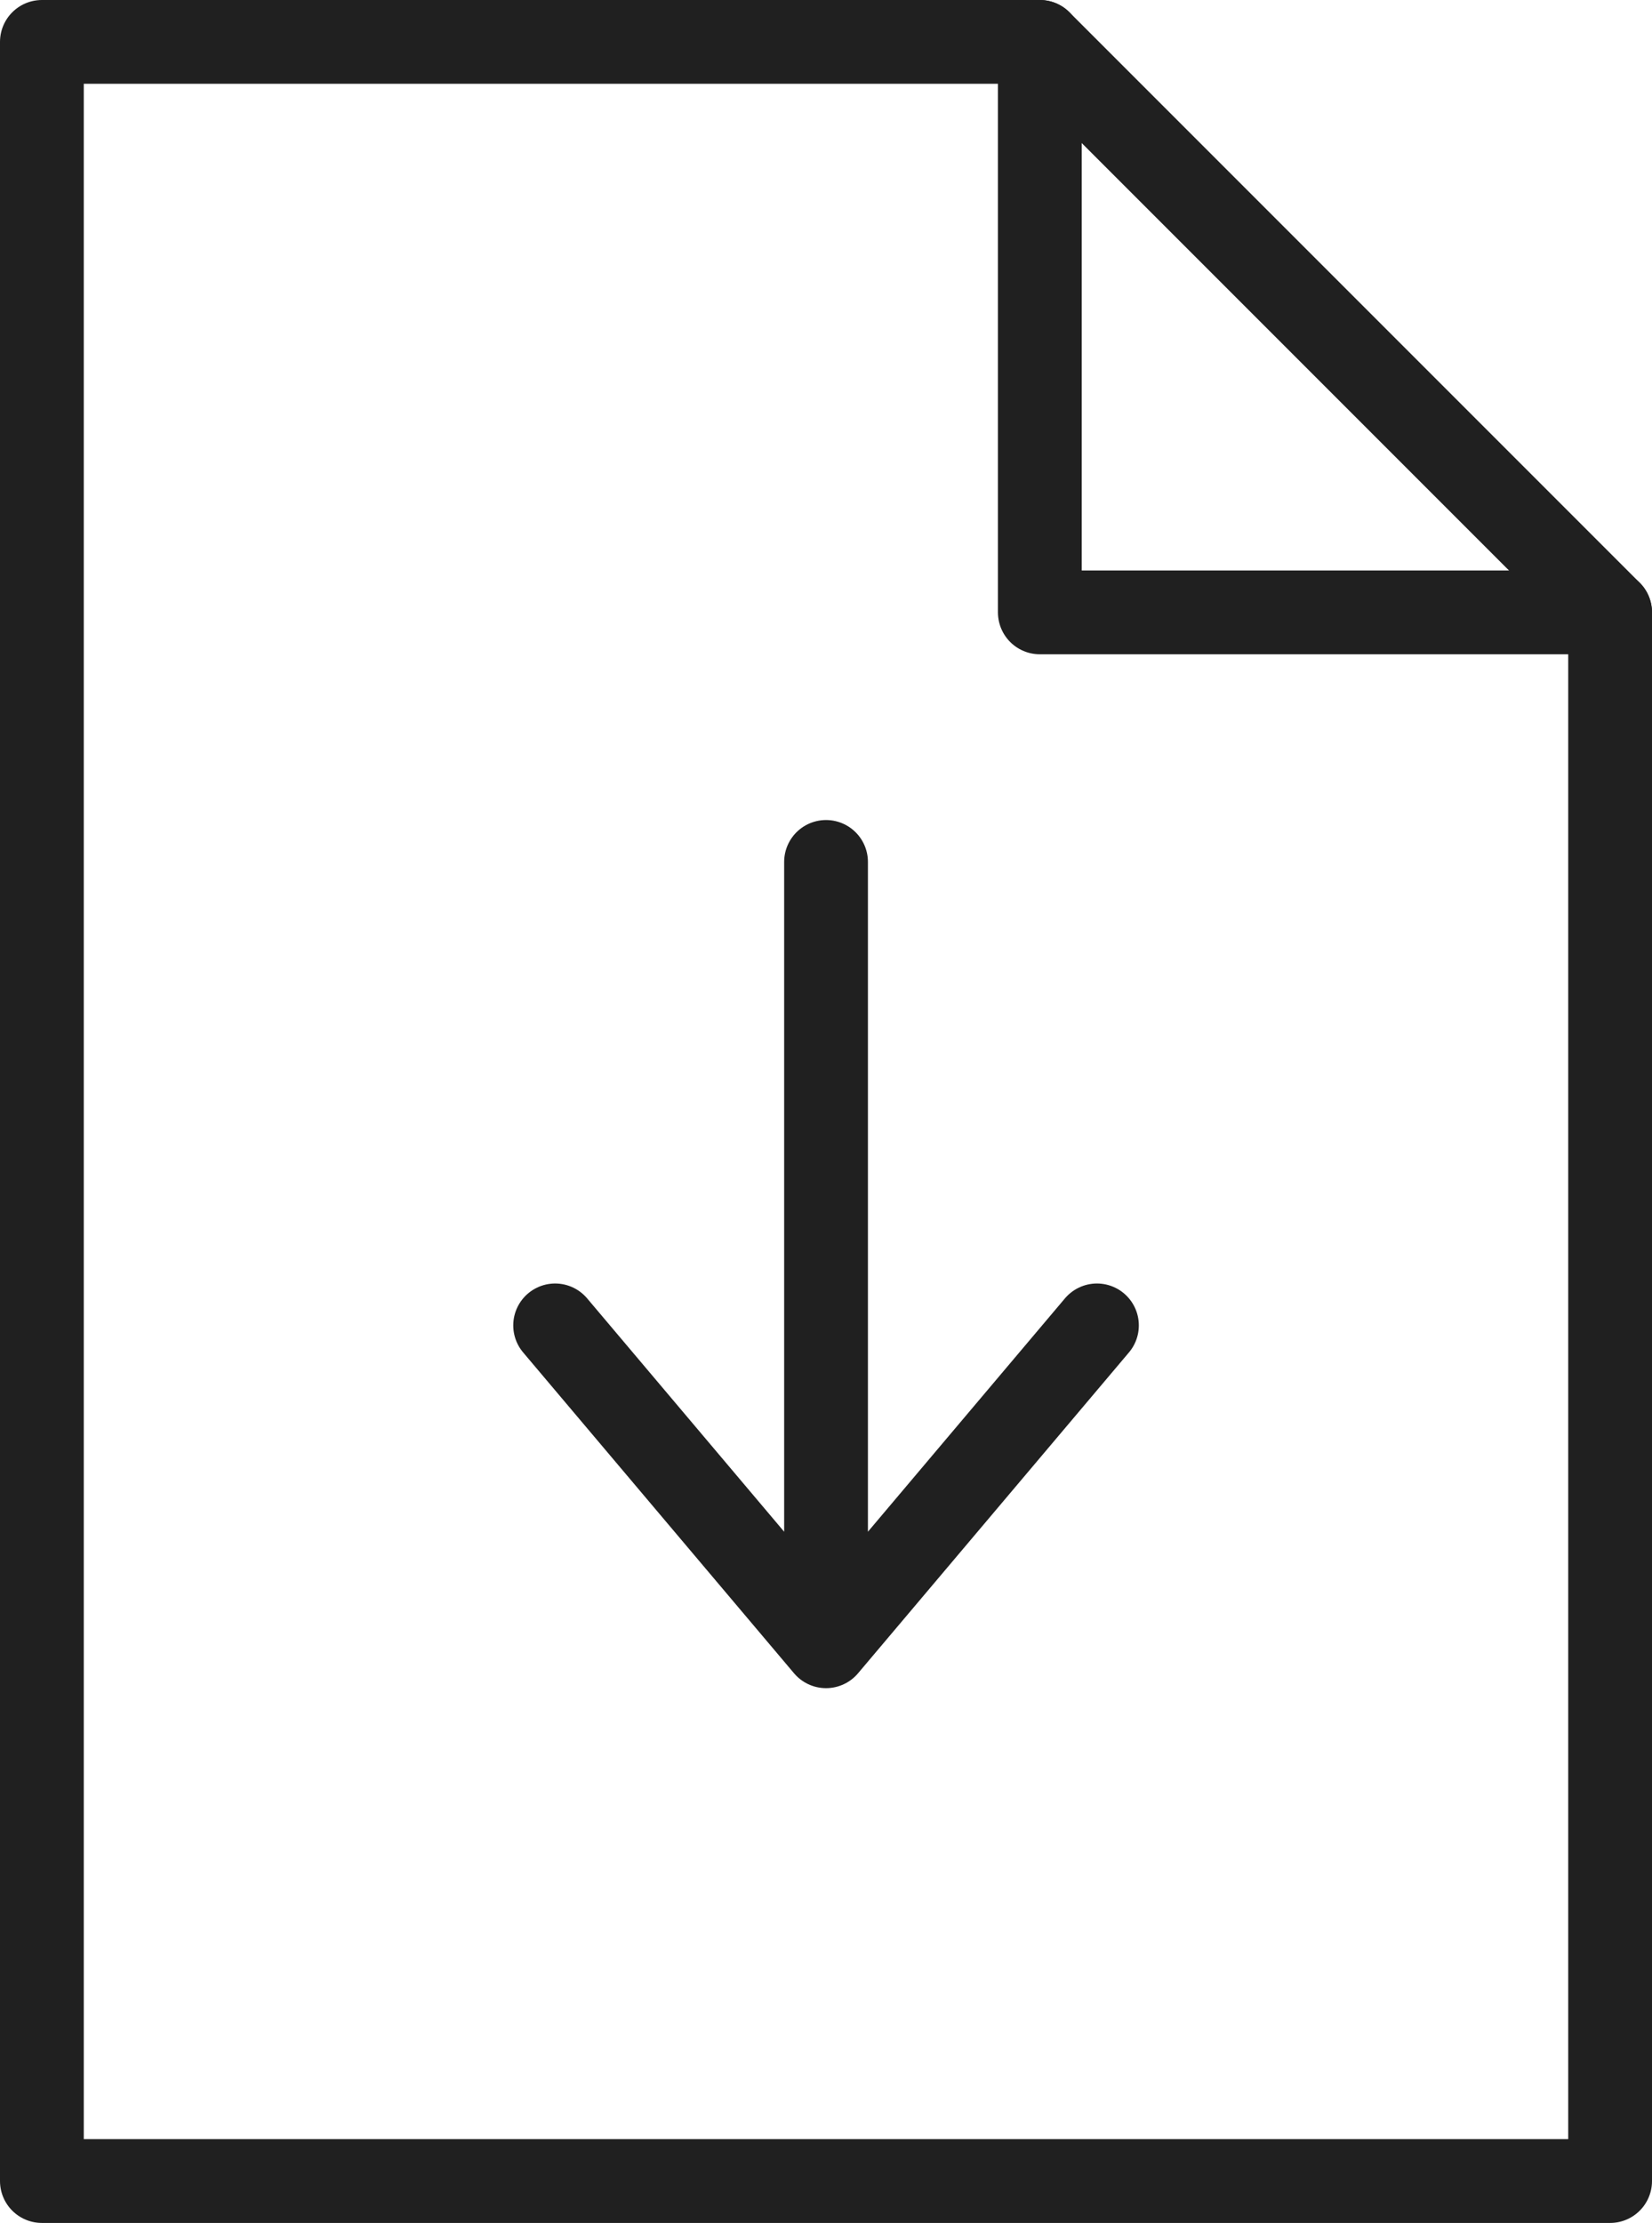
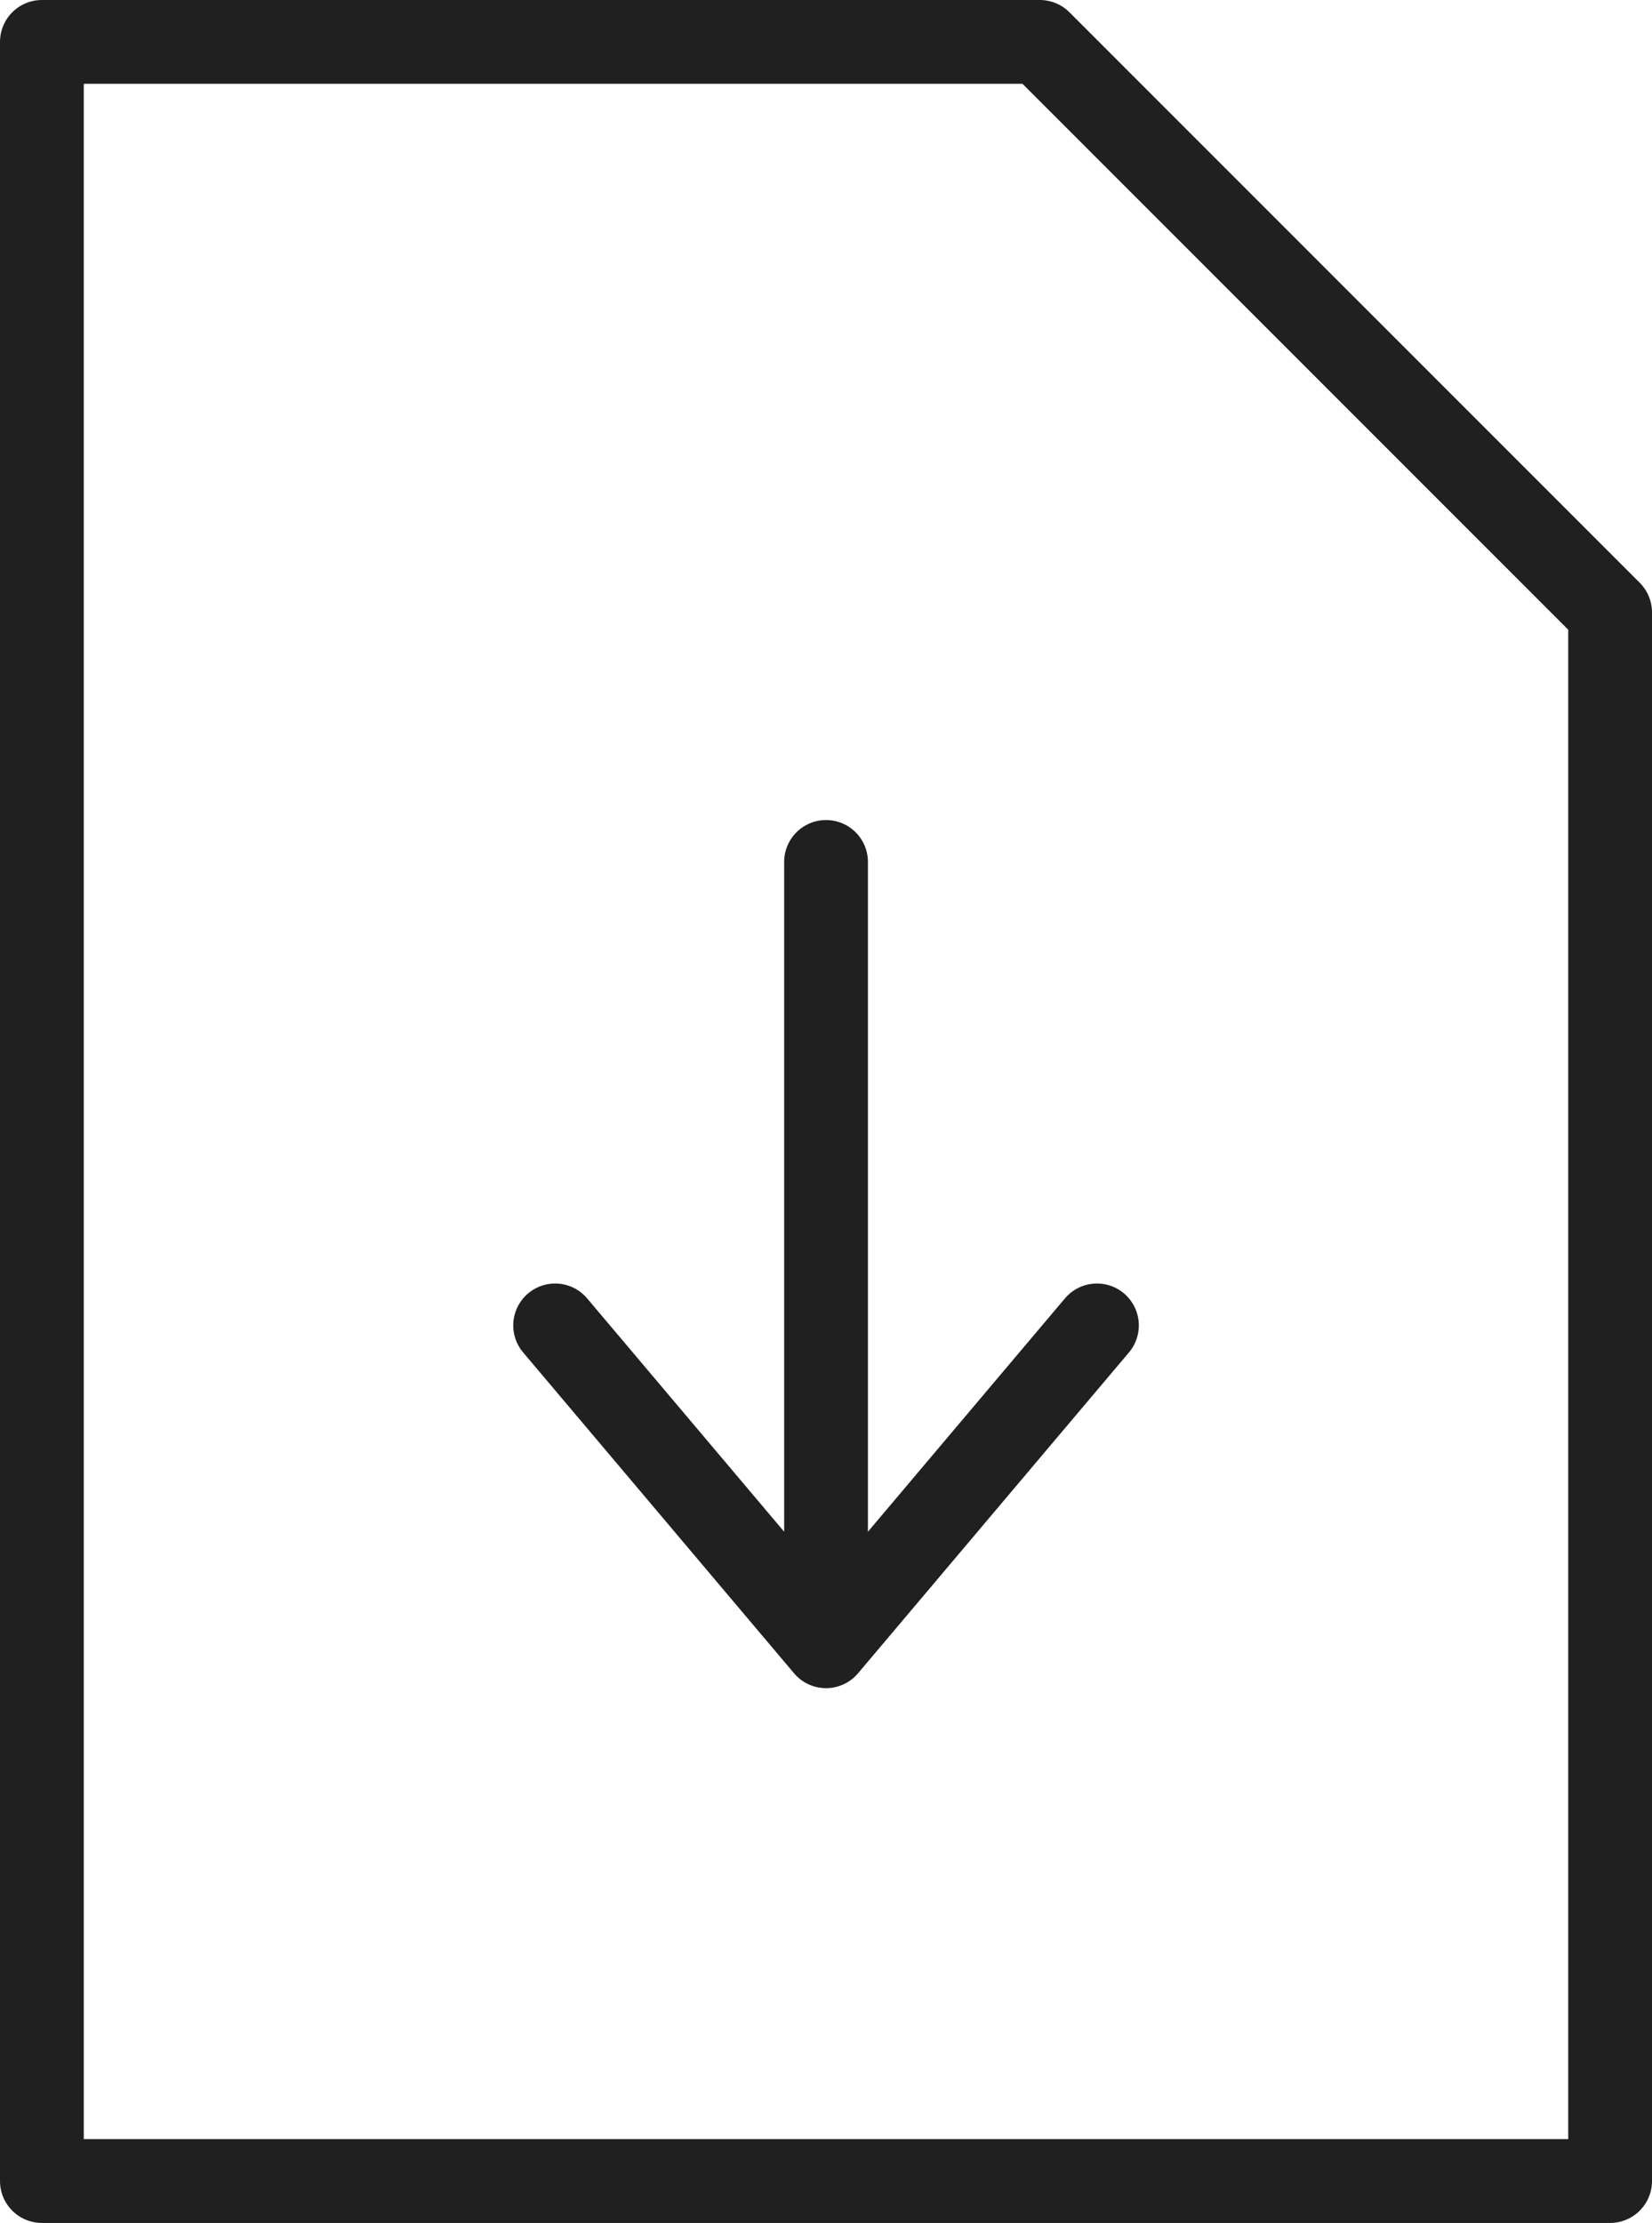
<svg xmlns="http://www.w3.org/2000/svg" width="19.721" height="26.528" viewBox="0 0 19.721 26.528">
  <g id="Orion_download-document" transform="translate(-9.5 -1.5)">
    <path id="layer2" d="M10,2V27.528H28.721V8.808L21.913,2Z" transform="translate(0 0)" fill="none" stroke="#202020" stroke-linecap="round" stroke-linejoin="round" stroke-miterlimit="10" stroke-width="1" />
-     <path id="layer2-2" data-name="layer2" d="M38,2V8.808h6.808" transform="translate(-16.087 0)" fill="none" stroke="#202020" stroke-linecap="round" stroke-linejoin="round" stroke-miterlimit="10" stroke-width="1" />
    <path id="layer1" d="M27.634,25v9.36M24.4,30.531l3.234,3.829,3.234-3.829" transform="translate(-8.273 -13.214)" fill="none" stroke="#202020" stroke-linecap="round" stroke-linejoin="round" stroke-miterlimit="10" stroke-width="1" />
  </g>
</svg>